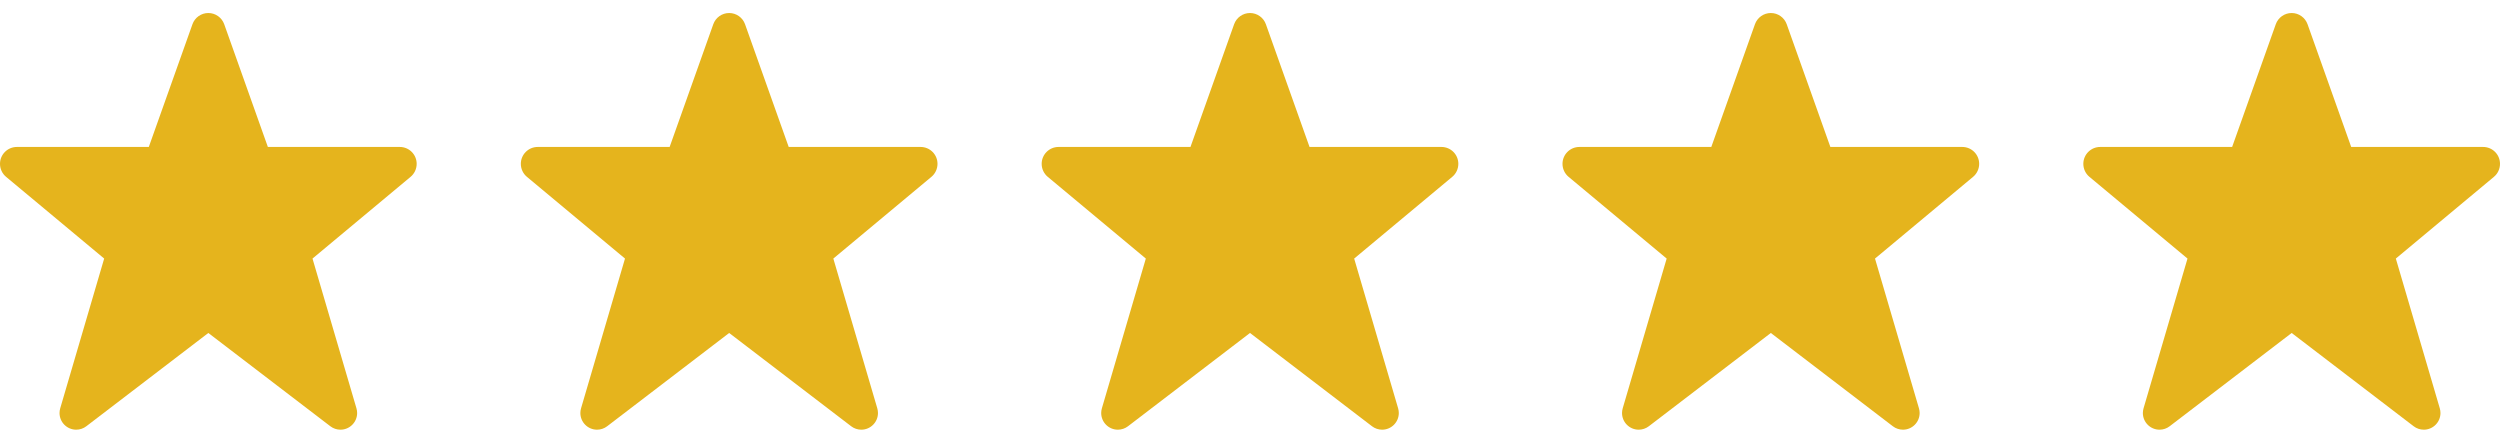
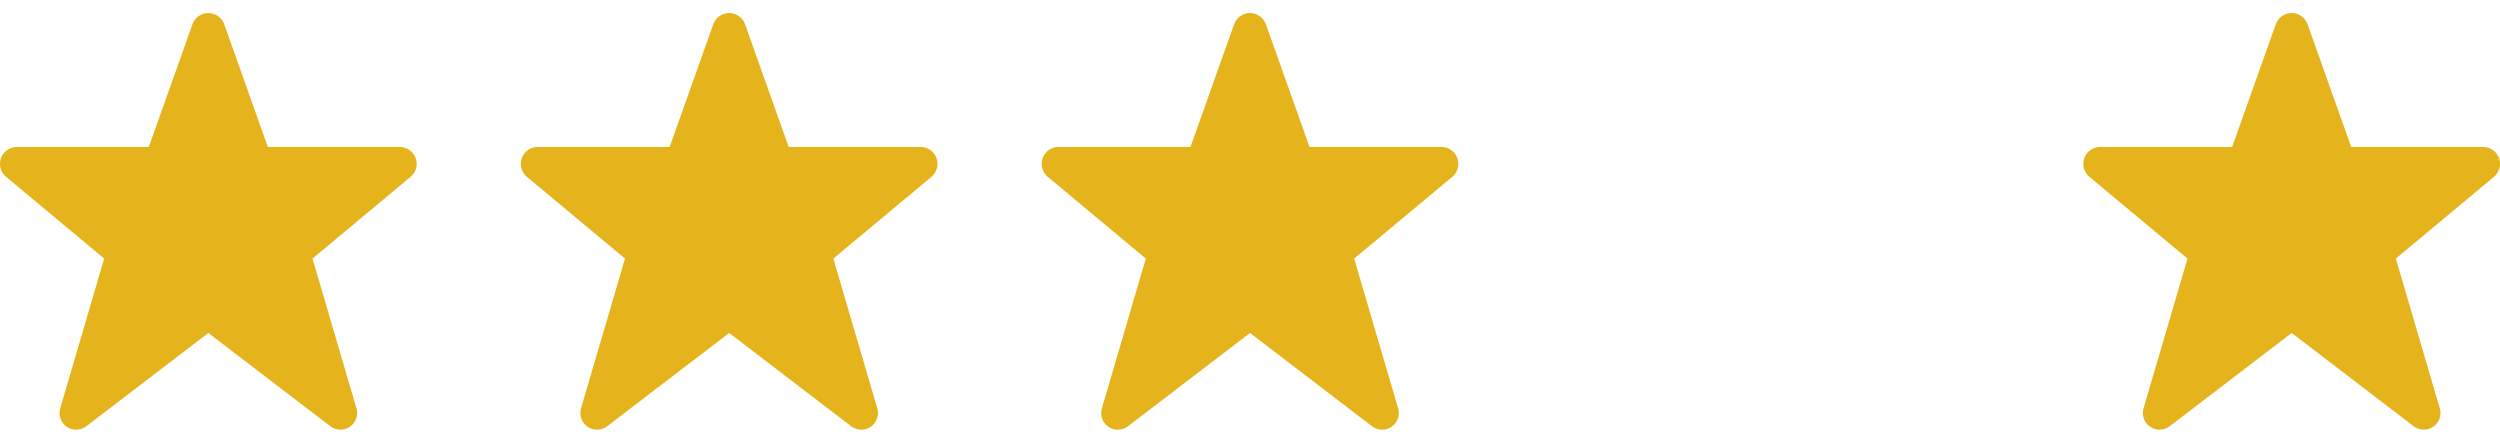
<svg xmlns="http://www.w3.org/2000/svg" width="96" height="17" viewBox="0 0 96 17" fill="none">
  <path d="M16 6.291C16 5.933 15.709 5.643 15.351 5.643H10.286L8.61 0.931C8.518 0.673 8.274 0.5 8 0.5C7.726 0.5 7.482 0.673 7.39 0.931L5.714 5.643H0.649C0.291 5.643 0 5.933 0 6.291C0 6.484 0.085 6.667 0.233 6.79L4 9.929L2.312 15.68C2.295 15.738 2.286 15.799 2.286 15.86C2.286 16.213 2.573 16.5 2.926 16.5C3.067 16.5 3.203 16.454 3.315 16.368L8 12.786L12.685 16.368C12.797 16.454 12.933 16.5 13.074 16.5C13.427 16.5 13.714 16.213 13.714 15.86C13.714 15.799 13.705 15.738 13.688 15.68L12 9.929L15.767 6.79C15.915 6.667 16 6.484 16 6.291Z" fill="#E5B41D" />
  <path d="M36 6.291C36 5.933 35.709 5.643 35.351 5.643H30.286L28.61 0.931C28.518 0.673 28.274 0.5 28 0.5C27.726 0.5 27.482 0.673 27.39 0.931L25.714 5.643H20.649C20.291 5.643 20 5.933 20 6.291C20 6.484 20.085 6.667 20.233 6.79L24 9.929L22.312 15.68C22.295 15.738 22.286 15.799 22.286 15.86C22.286 16.213 22.573 16.5 22.926 16.5C23.067 16.5 23.203 16.454 23.315 16.368L28 12.786L32.685 16.368C32.797 16.454 32.933 16.5 33.074 16.5C33.427 16.5 33.714 16.213 33.714 15.86C33.714 15.799 33.705 15.738 33.688 15.68L32 9.929L35.767 6.79C35.915 6.667 36 6.484 36 6.291Z" fill="#E5B41D" />
  <path d="M56 6.291C56 5.933 55.709 5.643 55.351 5.643H50.286L48.61 0.931C48.518 0.673 48.274 0.5 48 0.5C47.726 0.5 47.482 0.673 47.39 0.931L45.714 5.643H40.649C40.291 5.643 40 5.933 40 6.291C40 6.484 40.085 6.667 40.233 6.79L44 9.929L42.312 15.68C42.295 15.738 42.286 15.799 42.286 15.86C42.286 16.213 42.573 16.5 42.926 16.5C43.067 16.5 43.203 16.454 43.315 16.368L48 12.786L52.685 16.368C52.797 16.454 52.933 16.5 53.074 16.5C53.427 16.5 53.714 16.213 53.714 15.86C53.714 15.799 53.705 15.738 53.688 15.68L52 9.929L55.767 6.79C55.915 6.667 56 6.484 56 6.291Z" fill="#E5B41D" />
-   <path d="M76 6.291C76 5.933 75.709 5.643 75.351 5.643H70.286L68.61 0.931C68.518 0.673 68.274 0.5 68 0.5C67.726 0.5 67.482 0.673 67.39 0.931L65.714 5.643H60.649C60.291 5.643 60 5.933 60 6.291C60 6.484 60.085 6.667 60.233 6.79L64 9.929L62.312 15.68C62.295 15.738 62.286 15.799 62.286 15.86C62.286 16.213 62.573 16.5 62.926 16.5C63.067 16.5 63.203 16.454 63.315 16.368L68 12.786L72.685 16.368C72.797 16.454 72.933 16.5 73.074 16.5C73.427 16.5 73.714 16.213 73.714 15.86C73.714 15.799 73.705 15.738 73.688 15.68L72 9.929L75.767 6.79C75.915 6.667 76 6.484 76 6.291Z" fill="#E5B41D" />
  <path d="M96 6.291C96 5.933 95.709 5.643 95.351 5.643H90.286L88.61 0.931C88.518 0.673 88.274 0.5 88 0.5C87.726 0.5 87.482 0.673 87.39 0.931L85.714 5.643H80.649C80.291 5.643 80 5.933 80 6.291C80 6.484 80.085 6.667 80.233 6.79L84 9.929L82.312 15.68C82.295 15.738 82.286 15.799 82.286 15.86C82.286 16.213 82.573 16.5 82.926 16.5C83.067 16.5 83.203 16.454 83.315 16.368L88 12.786L92.685 16.368C92.797 16.454 92.933 16.5 93.074 16.5C93.427 16.5 93.714 16.213 93.714 15.86C93.714 15.799 93.705 15.738 93.688 15.68L92 9.929L95.767 6.79C95.915 6.667 96 6.484 96 6.291Z" fill="#E5B41D" />
</svg>